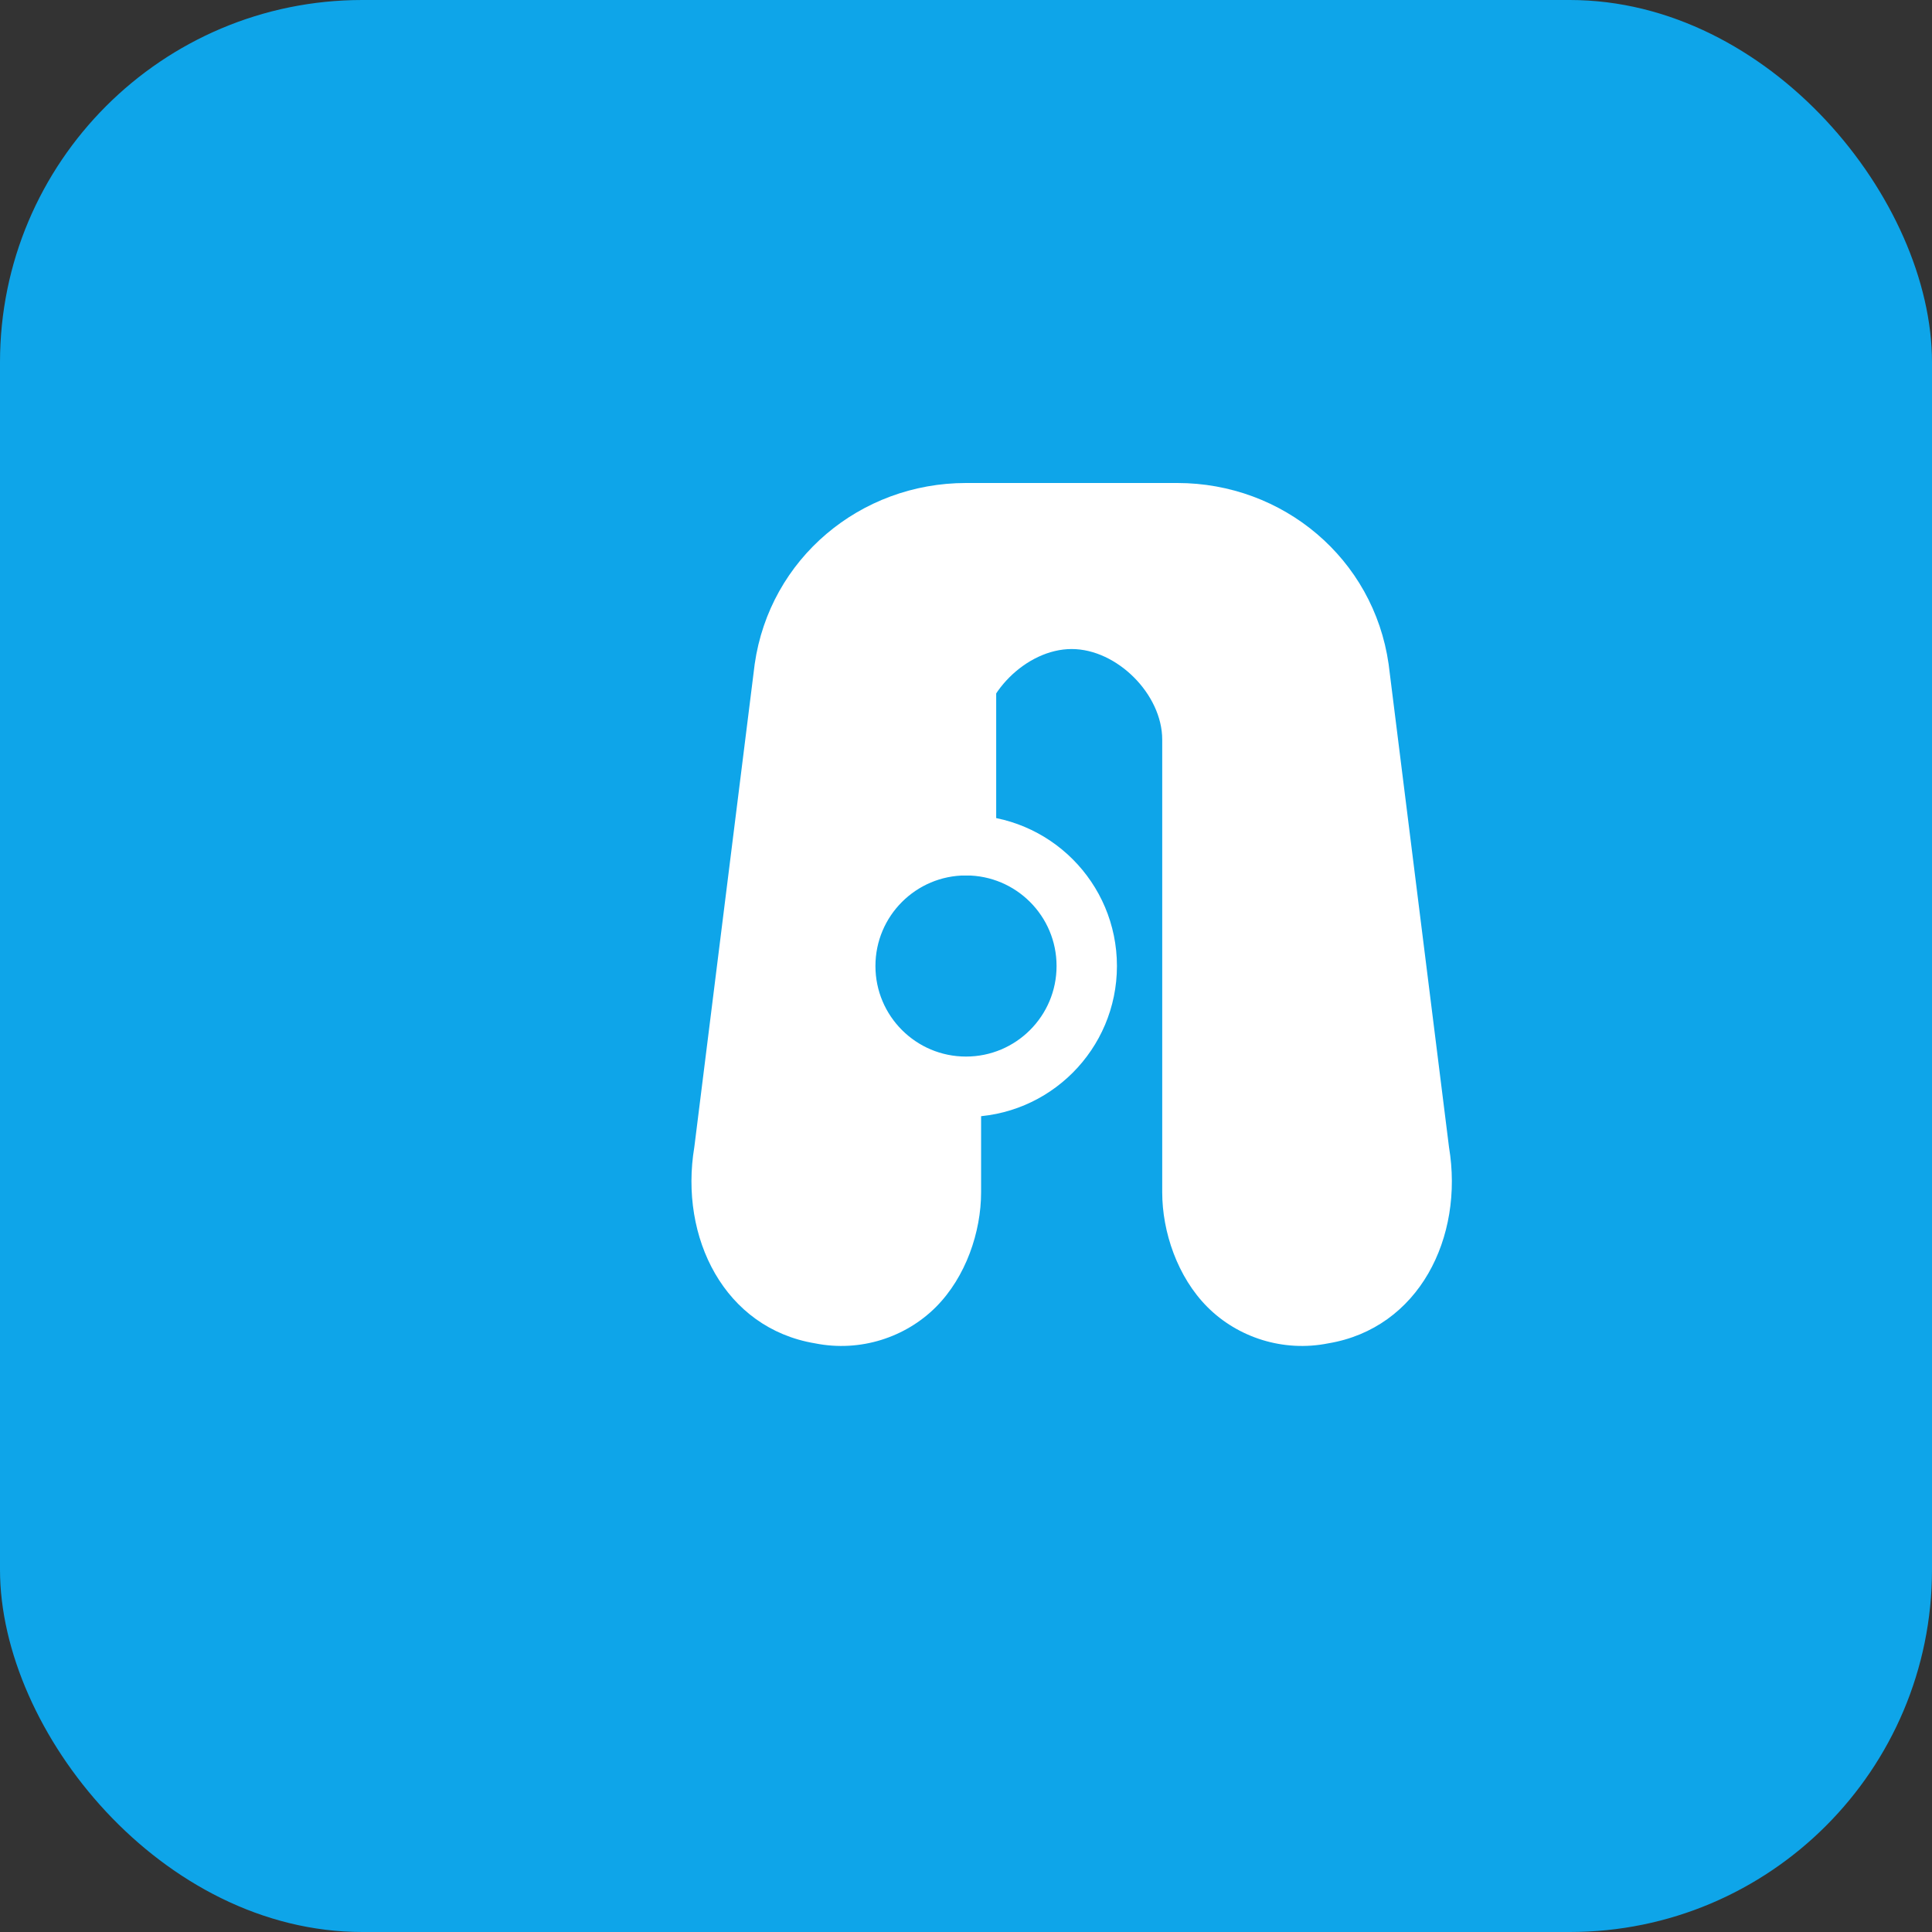
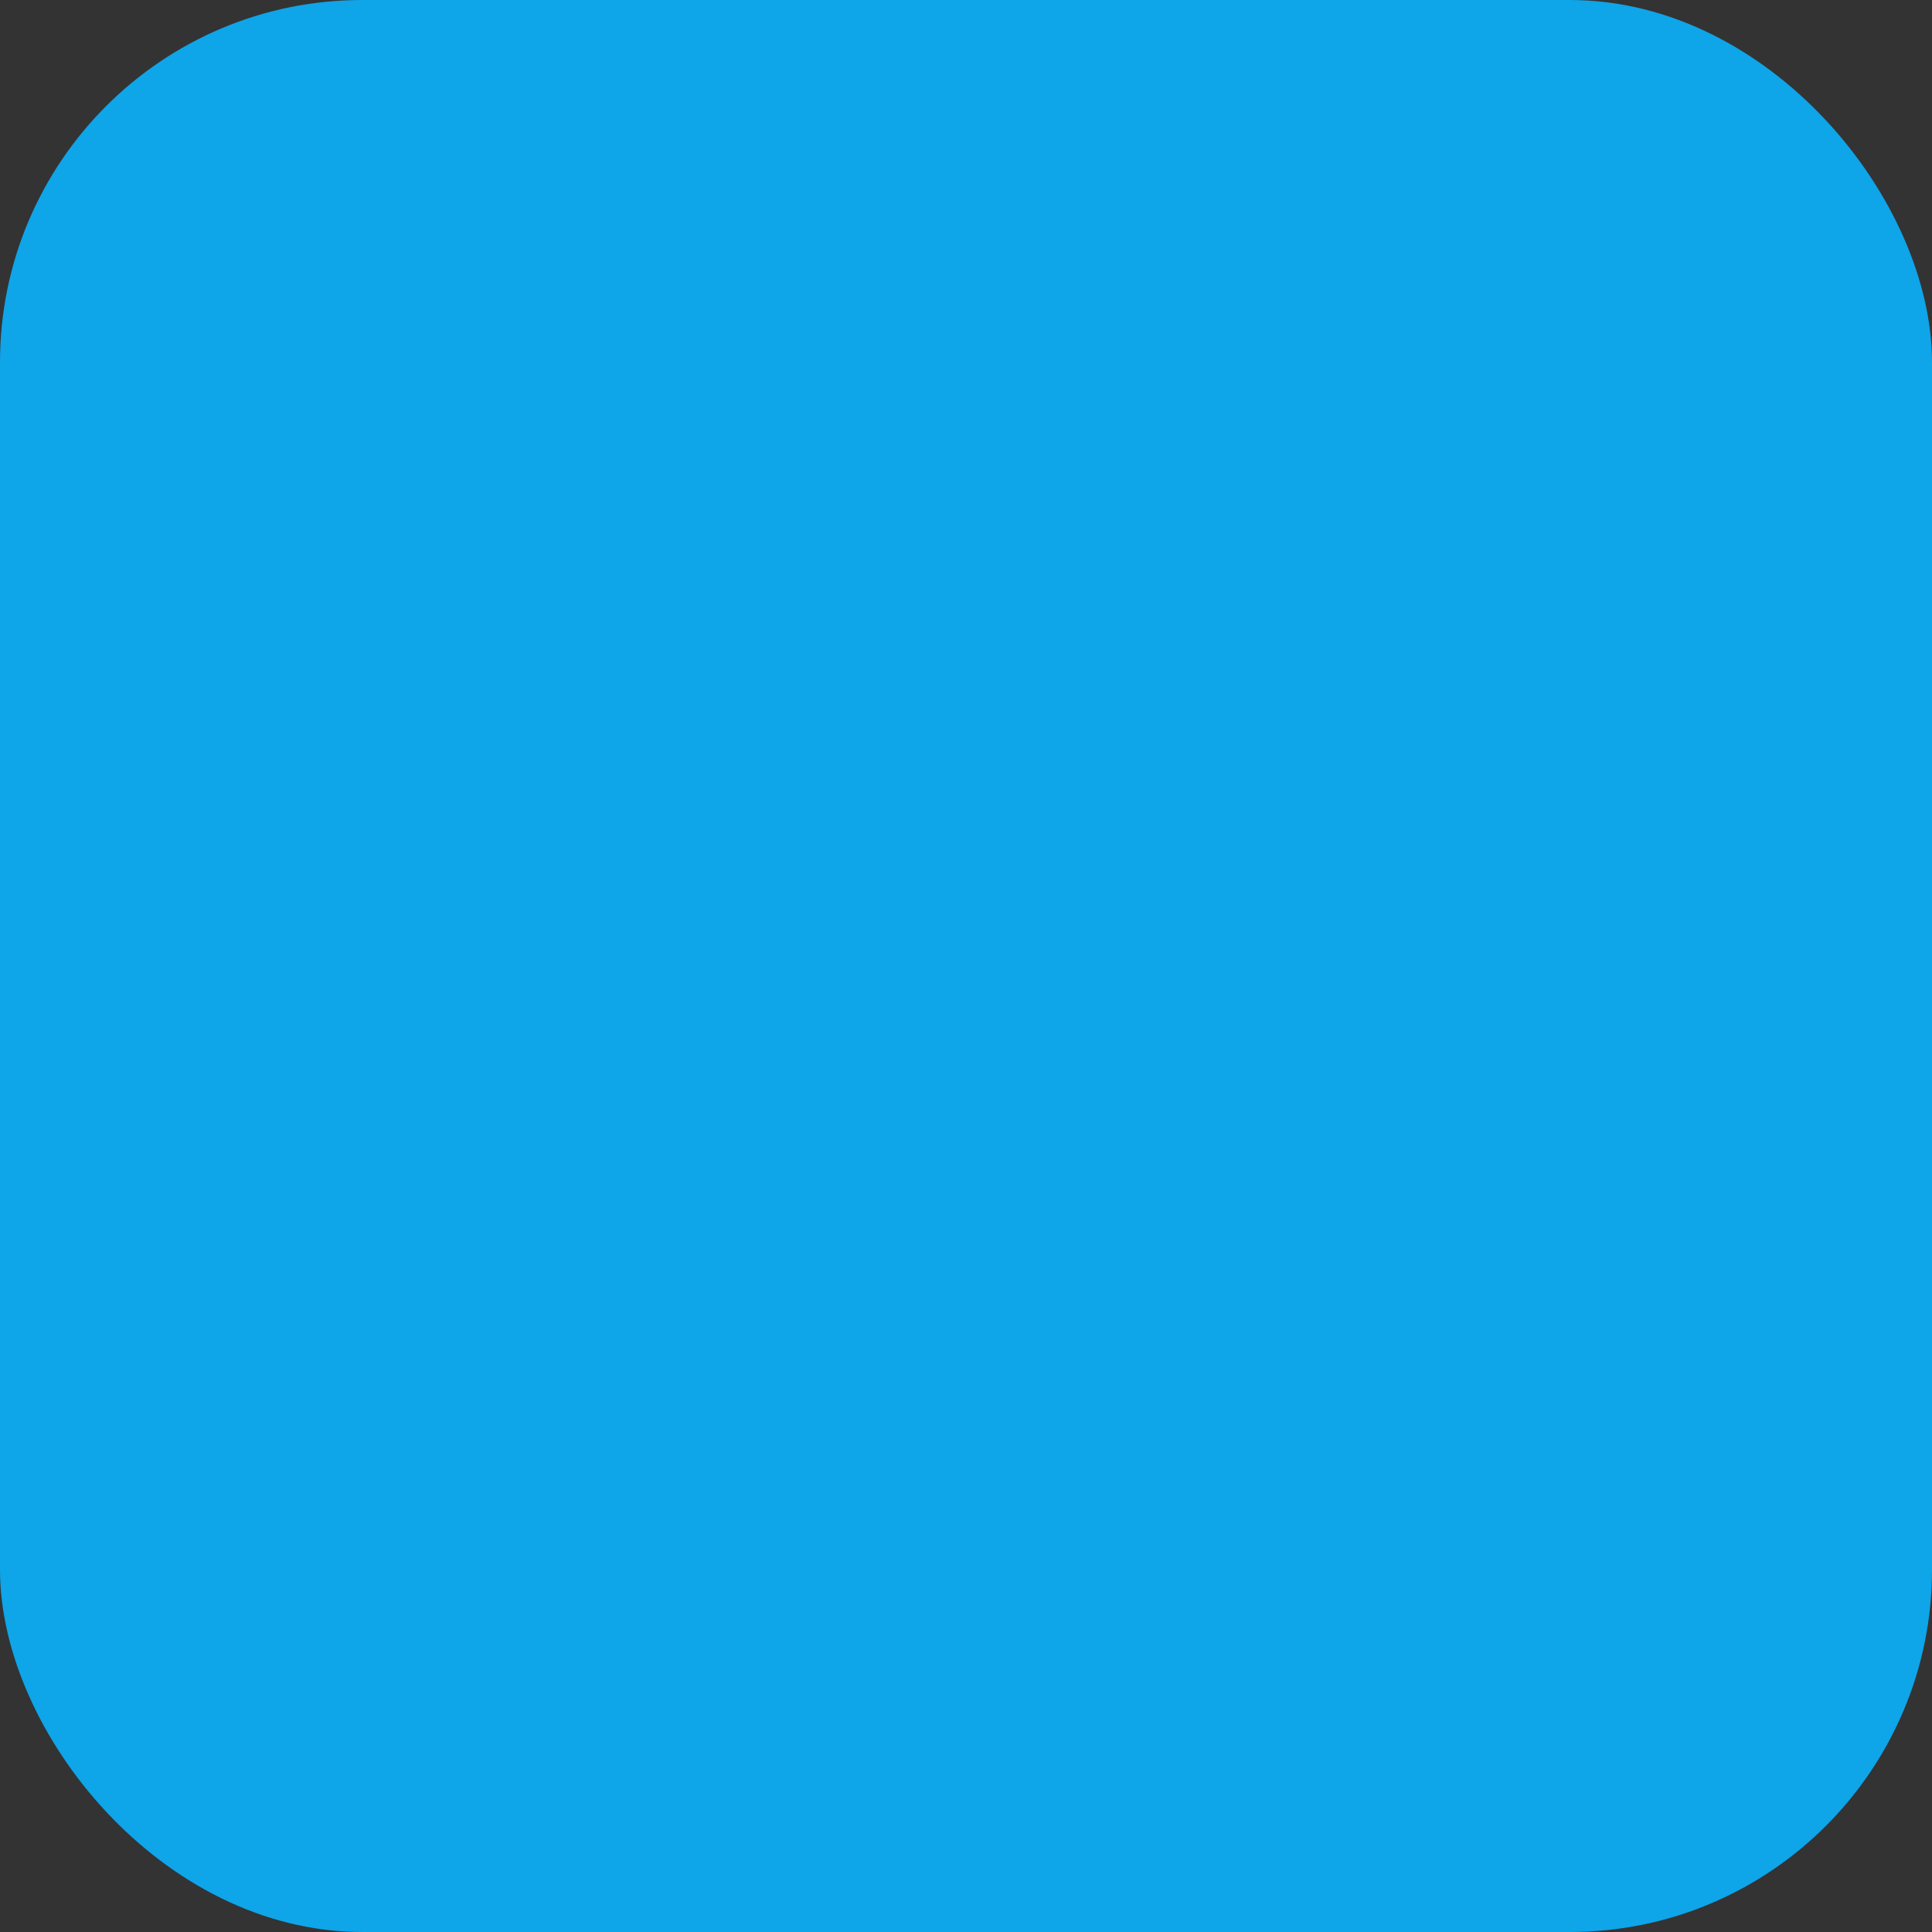
<svg xmlns="http://www.w3.org/2000/svg" width="64" height="64" viewBox="0 0 64 64" fill="none">
  <rect x="0" y="0" width="64" height="64" fill="#333333" stroke="none" />
  <rect width="64" height="64" rx="12" fill="#0ea5e9" />
-   <path d="M32 16C28.5 16 25.5 18.5 25 22L23 38C22.5 41 24 44 27 44.5C28.5 44.8 30 44.3 31 43.3C32 42.3 32.5 40.8 32.5 39.5V24.5C32.5 23 34 21.5 35.5 21.5C37 21.5 38.5 23 38.5 24.5V39.5C38.5 40.8 39 42.3 40 43.3C41 44.3 42.5 44.8 44 44.5C47 44 48.5 41 48 38L46 22C45.5 18.5 42.5 16 39 16H32Z" fill="white" />
-   <circle cx="32" cy="32" r="4" fill="#0ea5e9" stroke="white" stroke-width="2" />
-   <line x1="32" y1="28" x2="32" y2="20" stroke="white" stroke-width="2" stroke-linecap="round" />
</svg>